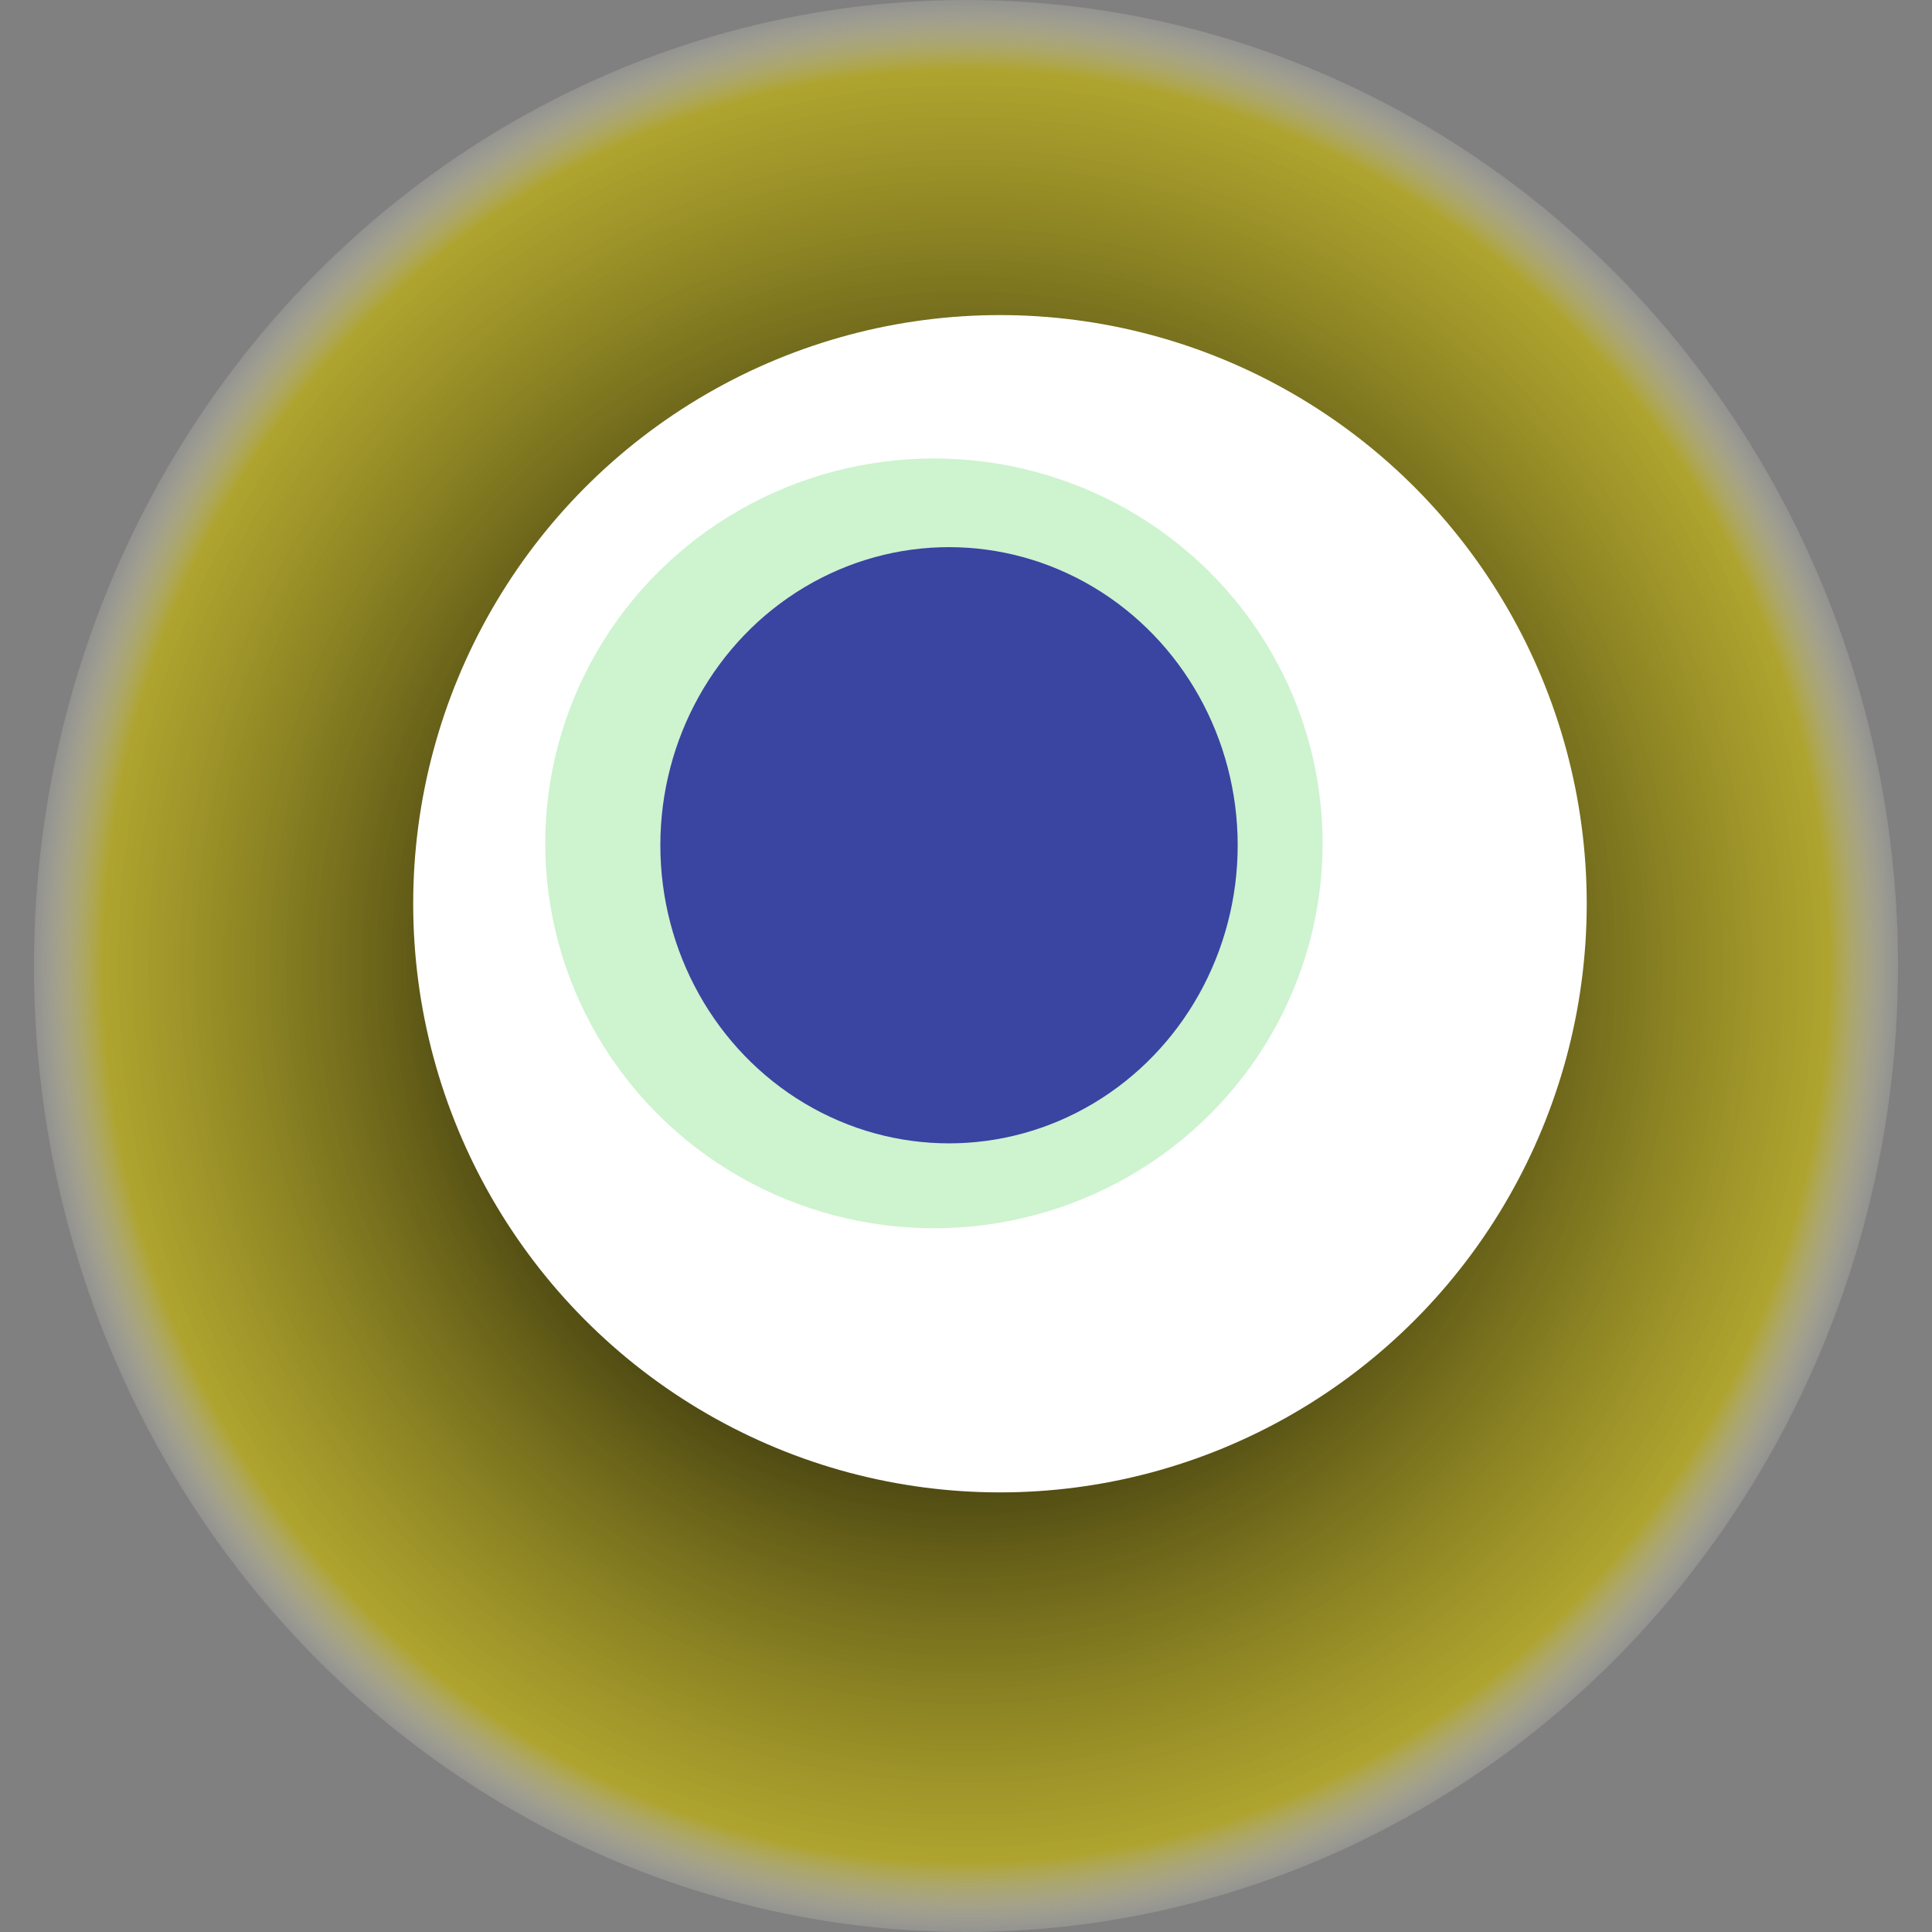
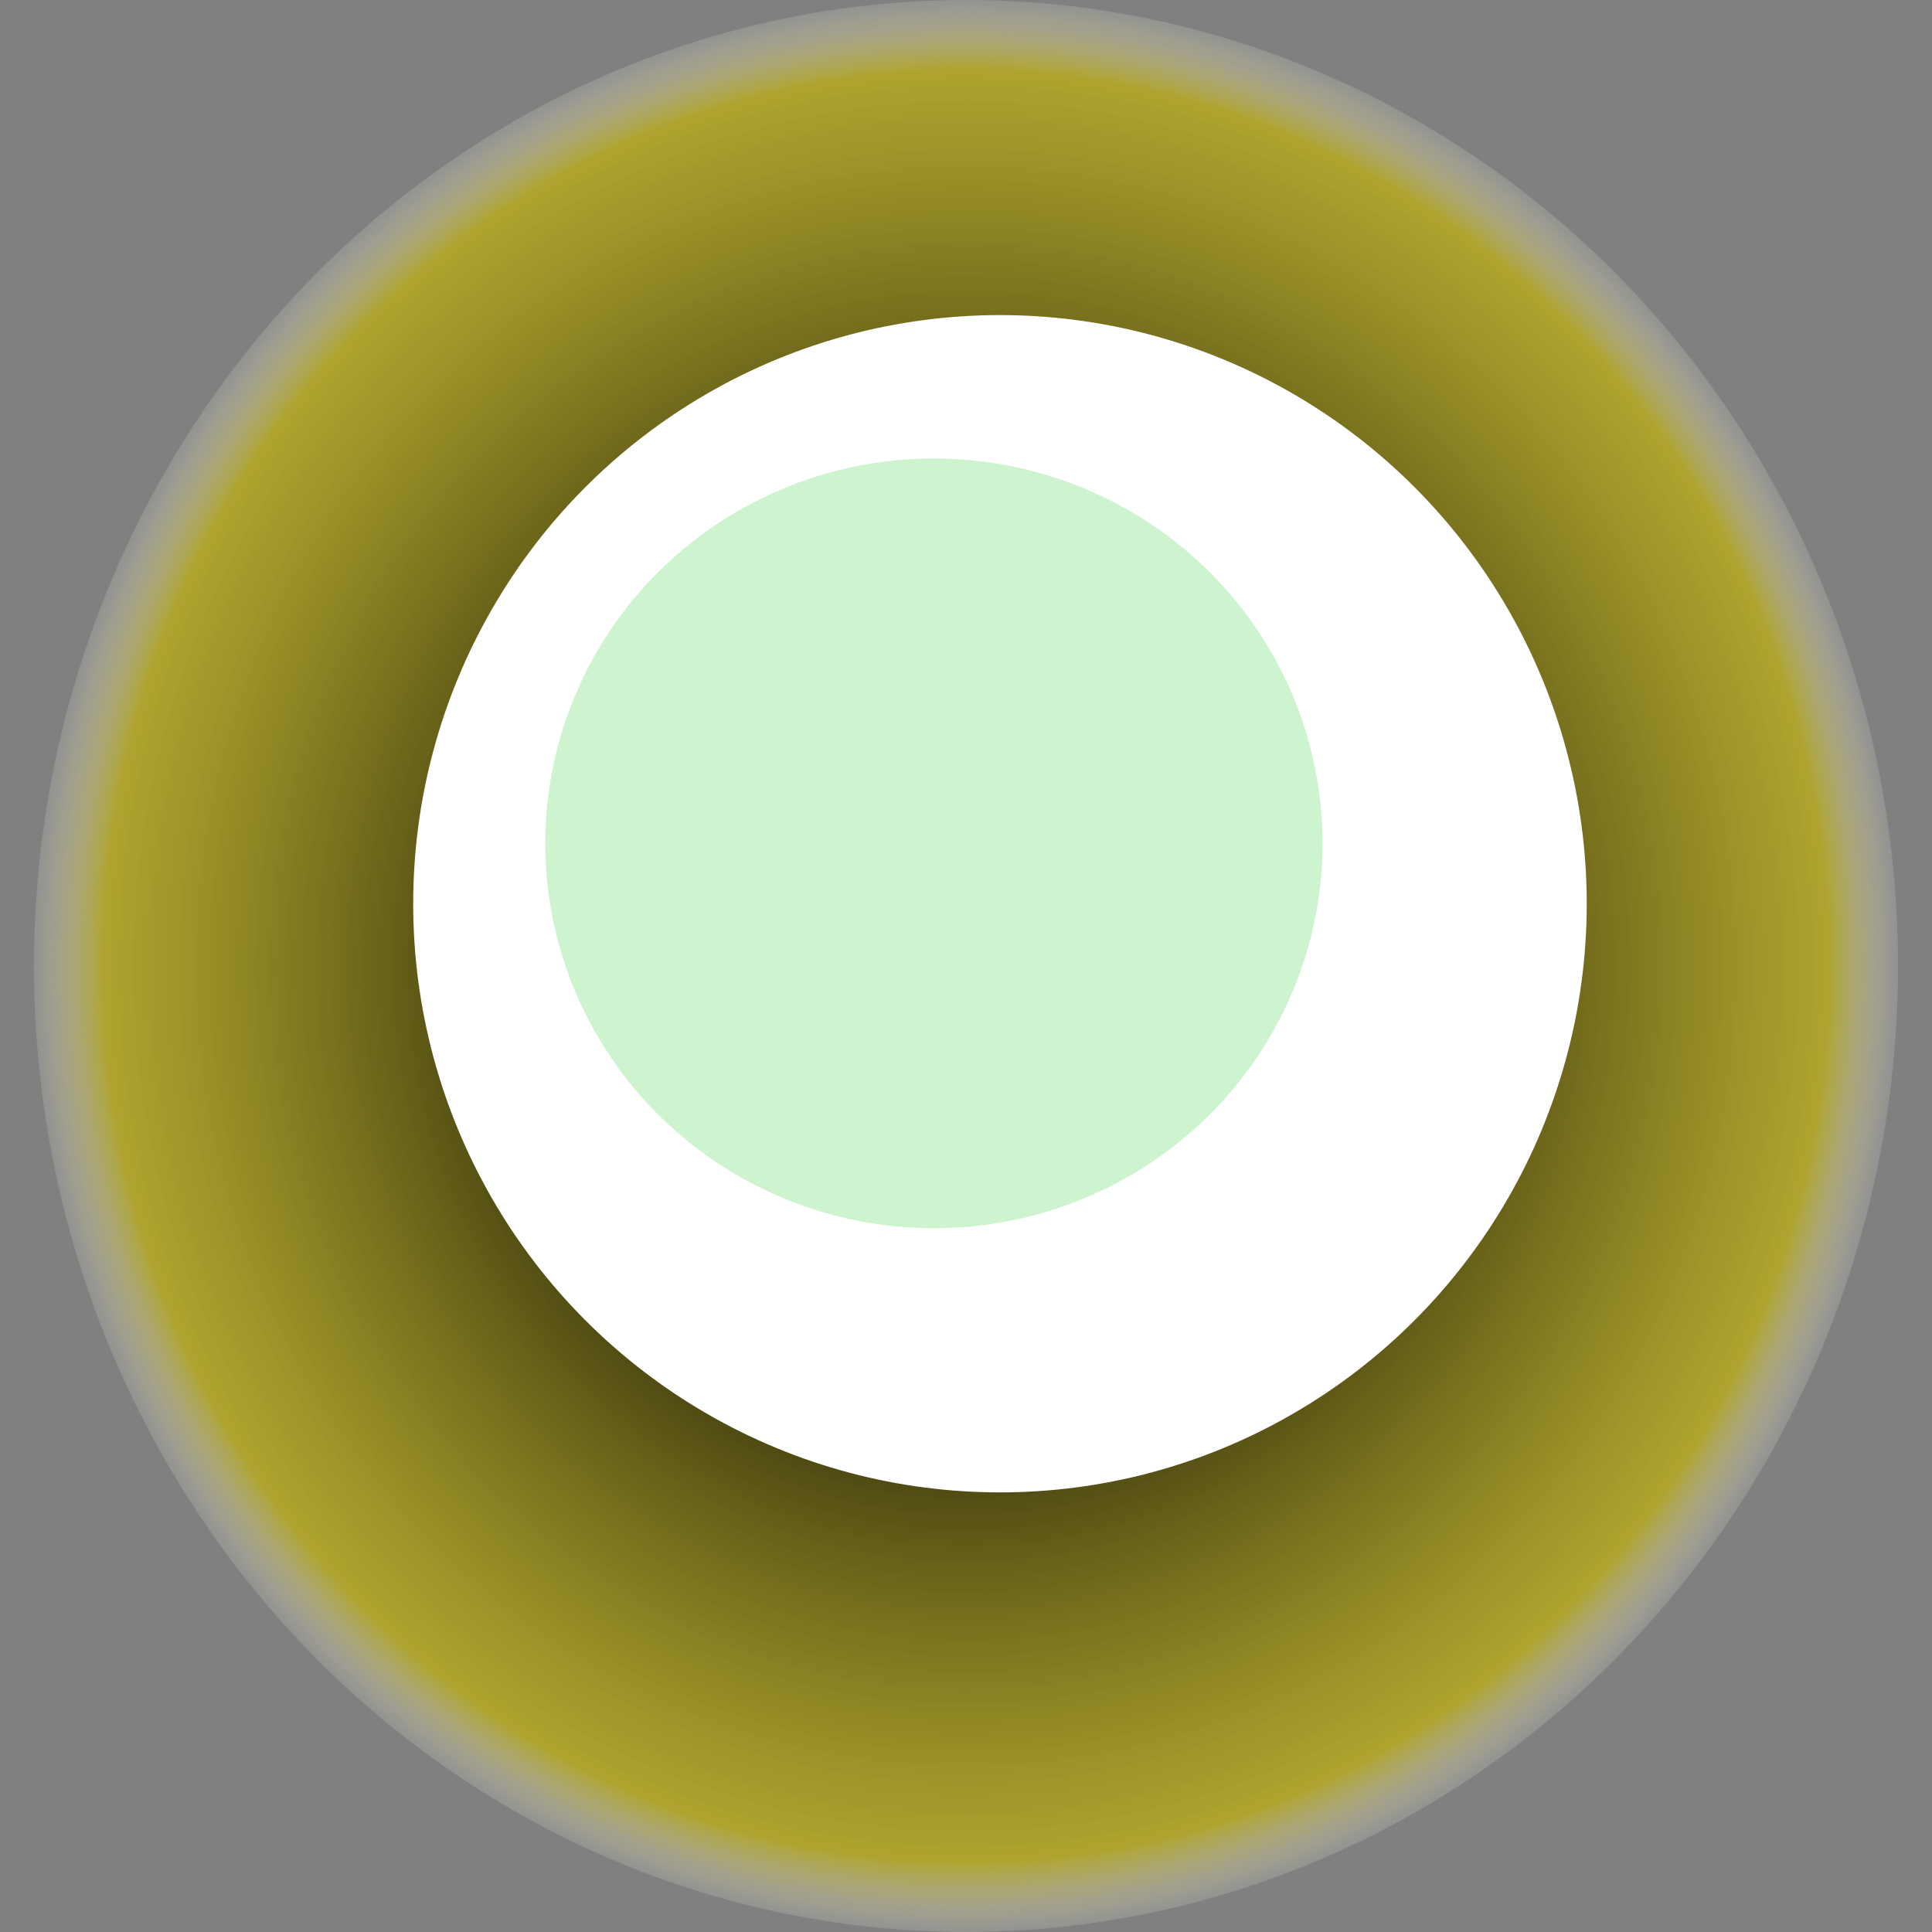
<svg xmlns="http://www.w3.org/2000/svg" width="1024" height="1024">
  <rect width="100%" height="100%" fill="#808080" stroke="none" />
  <g>
    <title>0x762e472b0fb034f3c6507179fe0afcf0ceffe219</title>
    <ellipse ry="512" rx="494" cy="512" cx="512" fill="url(#e_1_g)" />
    <ellipse ry="312" rx="311" cy="479" cx="530" fill="#FFF" />
    <ellipse ry="204" rx="206" cy="447" cx="495" fill="rgba(12,196,15,0.2)" />
-     <ellipse ry="158" rx="153" cy="448" cx="503" fill="rgba(22, 24, 150, 0.8)" />
    <animateTransform attributeName="transform" begin="0s" dur="9s" type="rotate" from="360 512 512" to="0 512 512" repeatCount="indefinite" />
    <defs>
      <radialGradient id="e_1_g">
        <stop offset="30%" stop-color="#000" />
        <stop offset="92%" stop-color="rgba(194,179,12,0.7)" />
        <stop offset="100%" stop-color="rgba(255,255,255,0.1)" />
      </radialGradient>
    </defs>
  </g>
</svg>